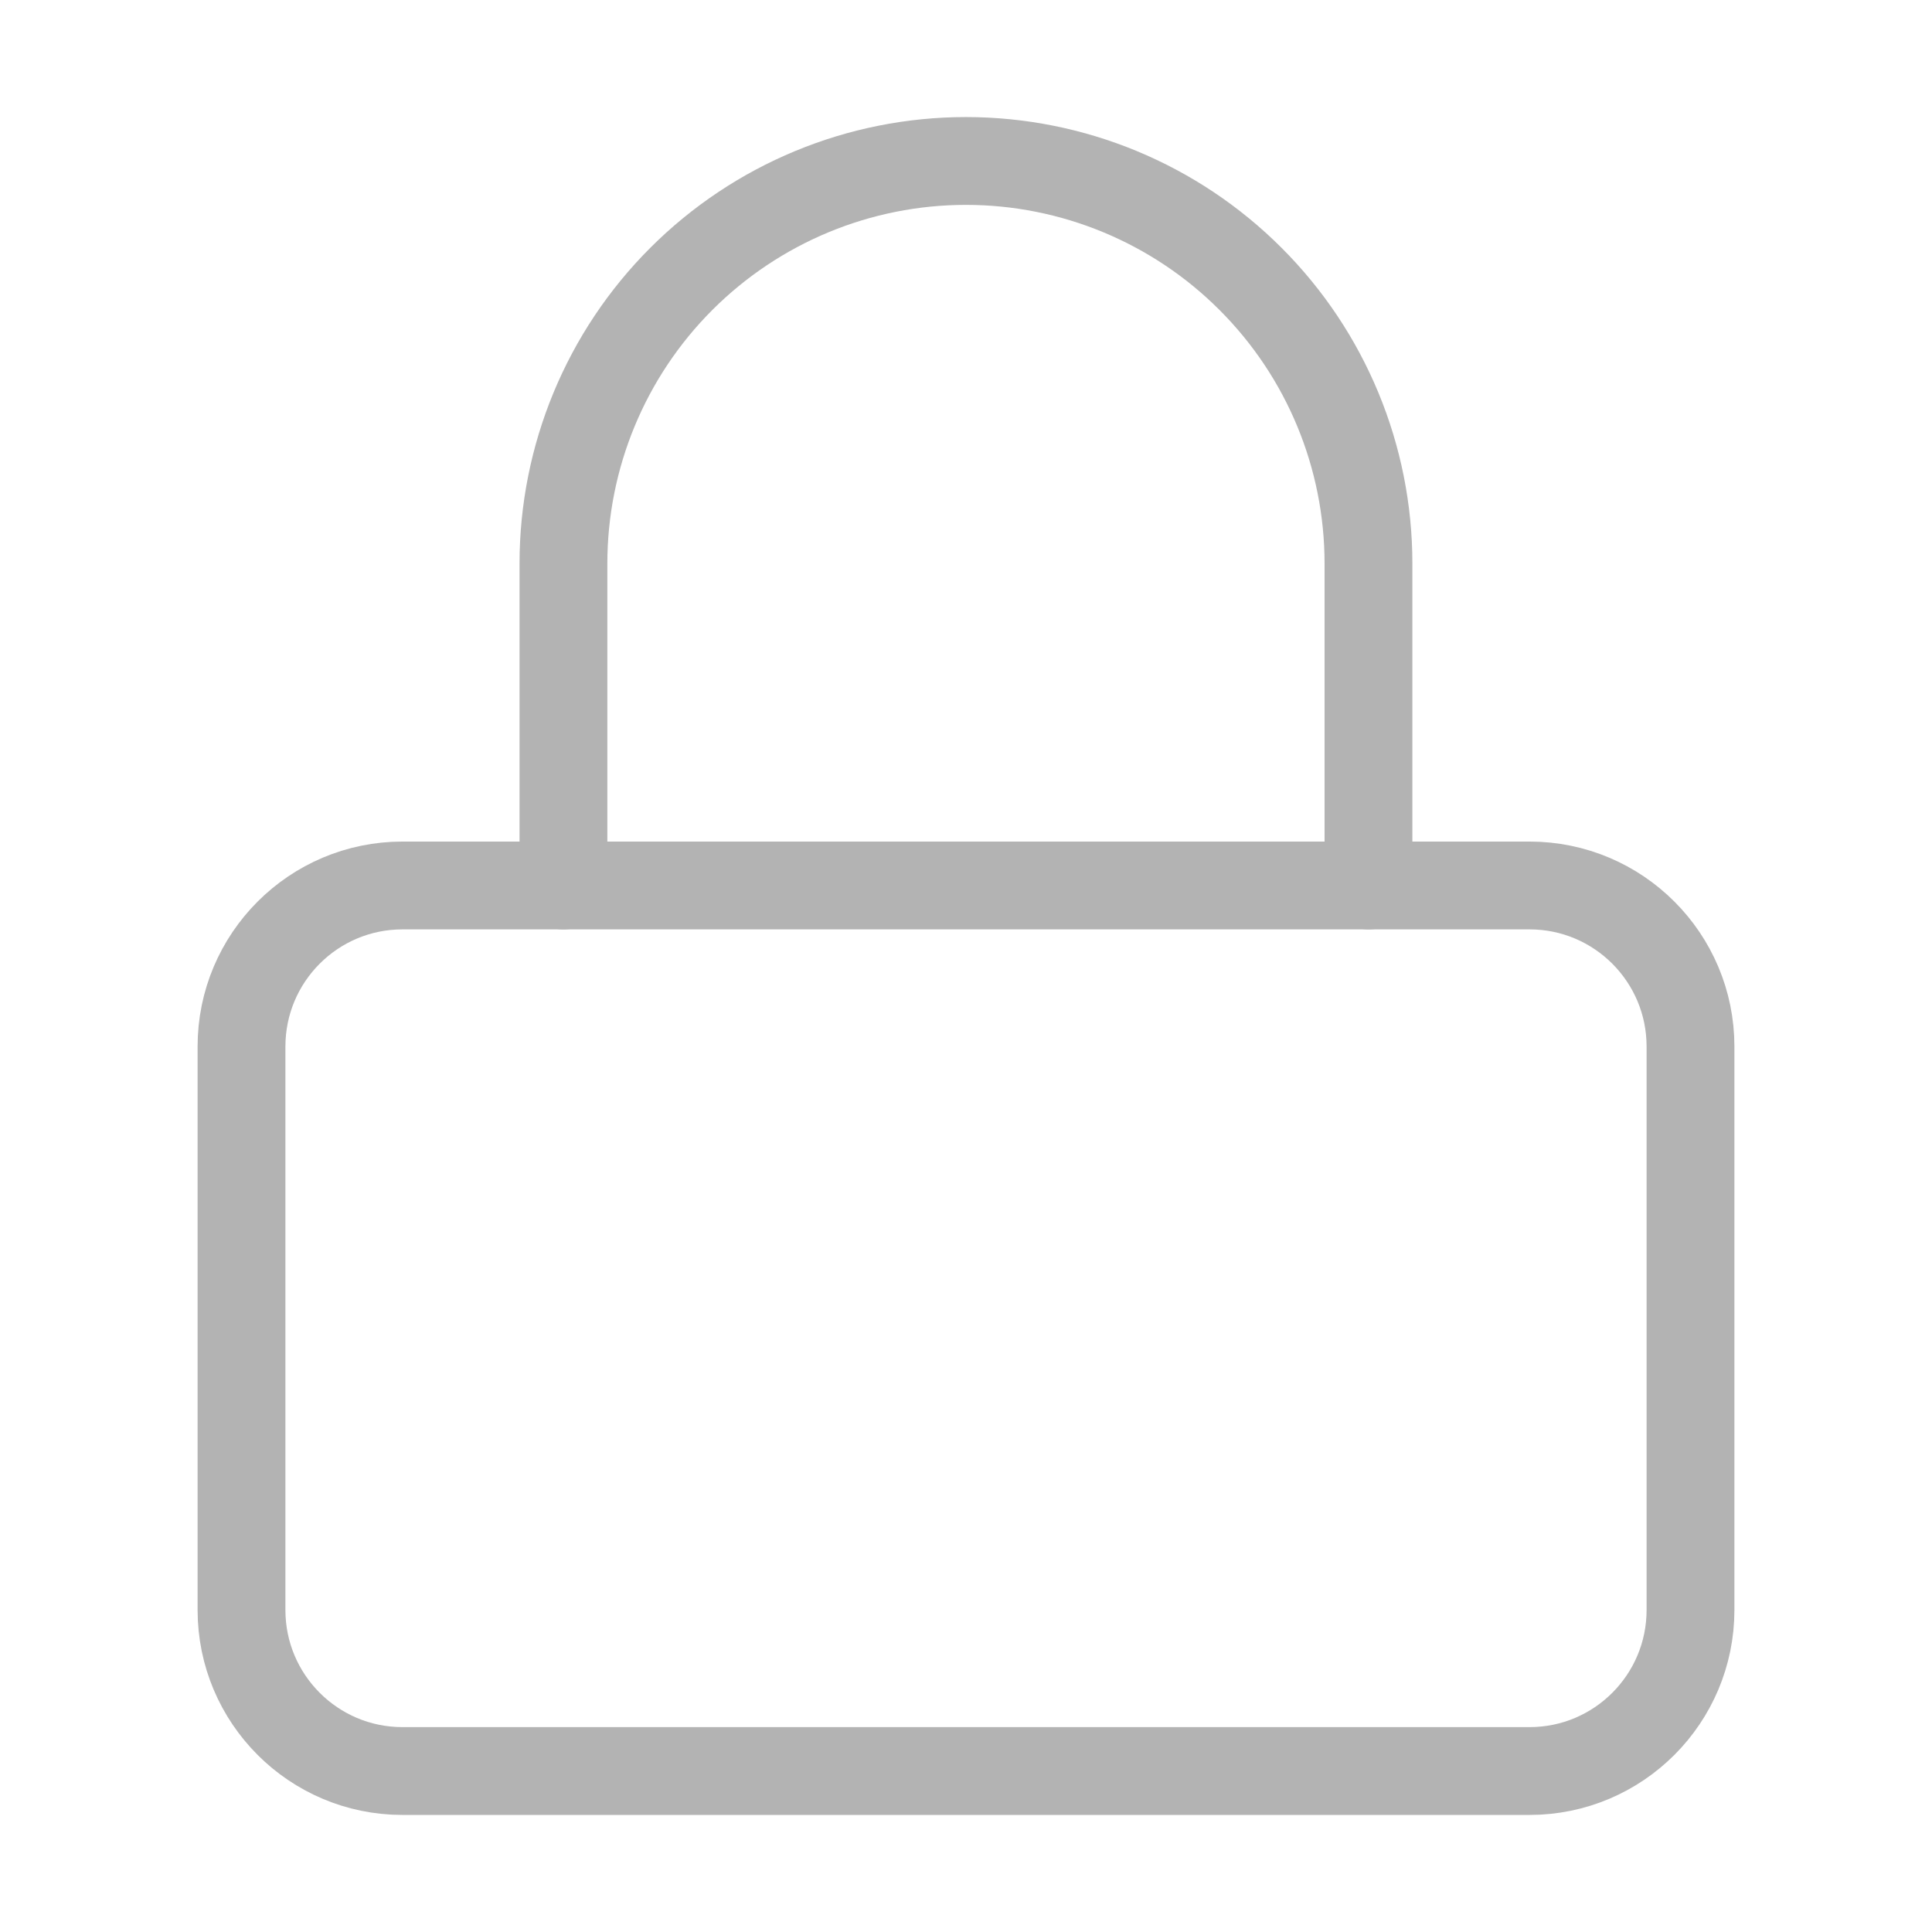
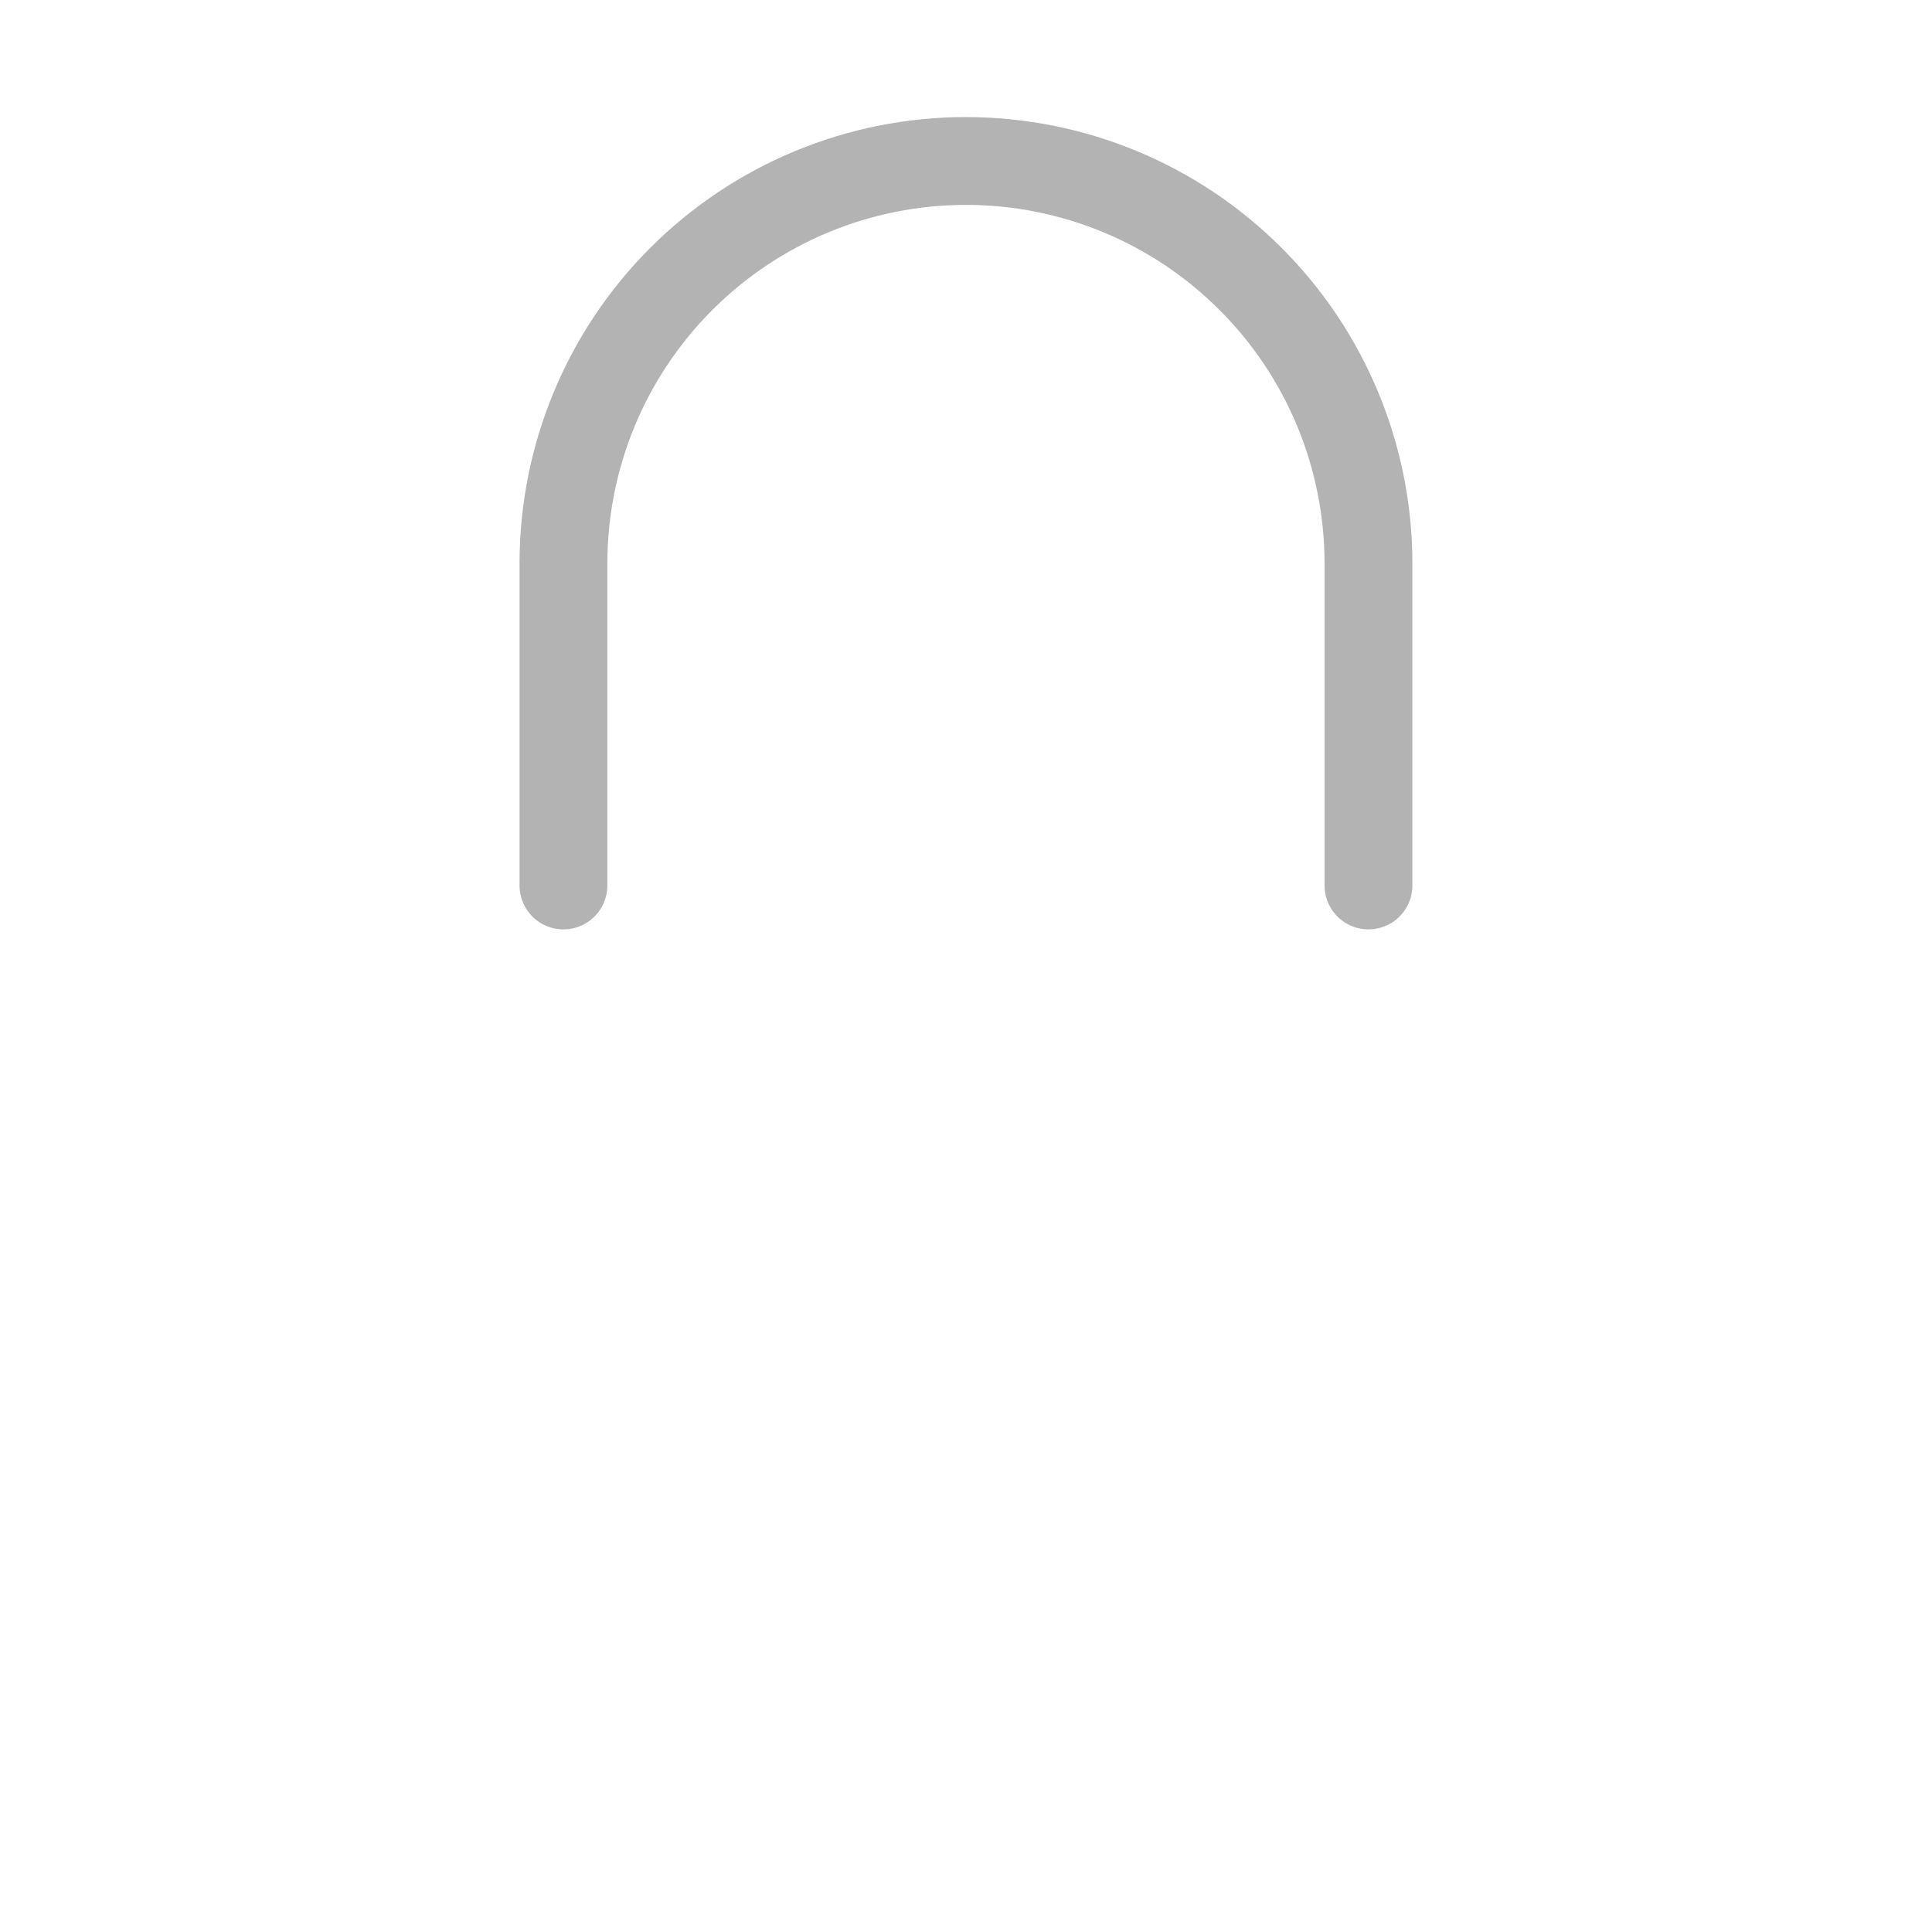
<svg xmlns="http://www.w3.org/2000/svg" width="22" height="22" viewBox="0 0 22 22" fill="none">
-   <path d="M17.417 10.083H4.583C3.571 10.083 2.75 10.904 2.75 11.917V18.333C2.75 19.346 3.571 20.167 4.583 20.167H17.417C18.429 20.167 19.25 19.346 19.25 18.333V11.917C19.25 10.904 18.429 10.083 17.417 10.083Z" stroke="#B3B3B3" stroke-linecap="round" stroke-linejoin="round" />
  <path d="M6.416 10.083V6.417C6.416 5.201 6.899 4.035 7.758 3.176C8.618 2.316 9.784 1.833 10.999 1.833C12.215 1.833 13.381 2.316 14.24 3.176C15.1 4.035 15.583 5.201 15.583 6.417V10.083" stroke="#B3B3B3" stroke-linecap="round" stroke-linejoin="round" />
</svg>